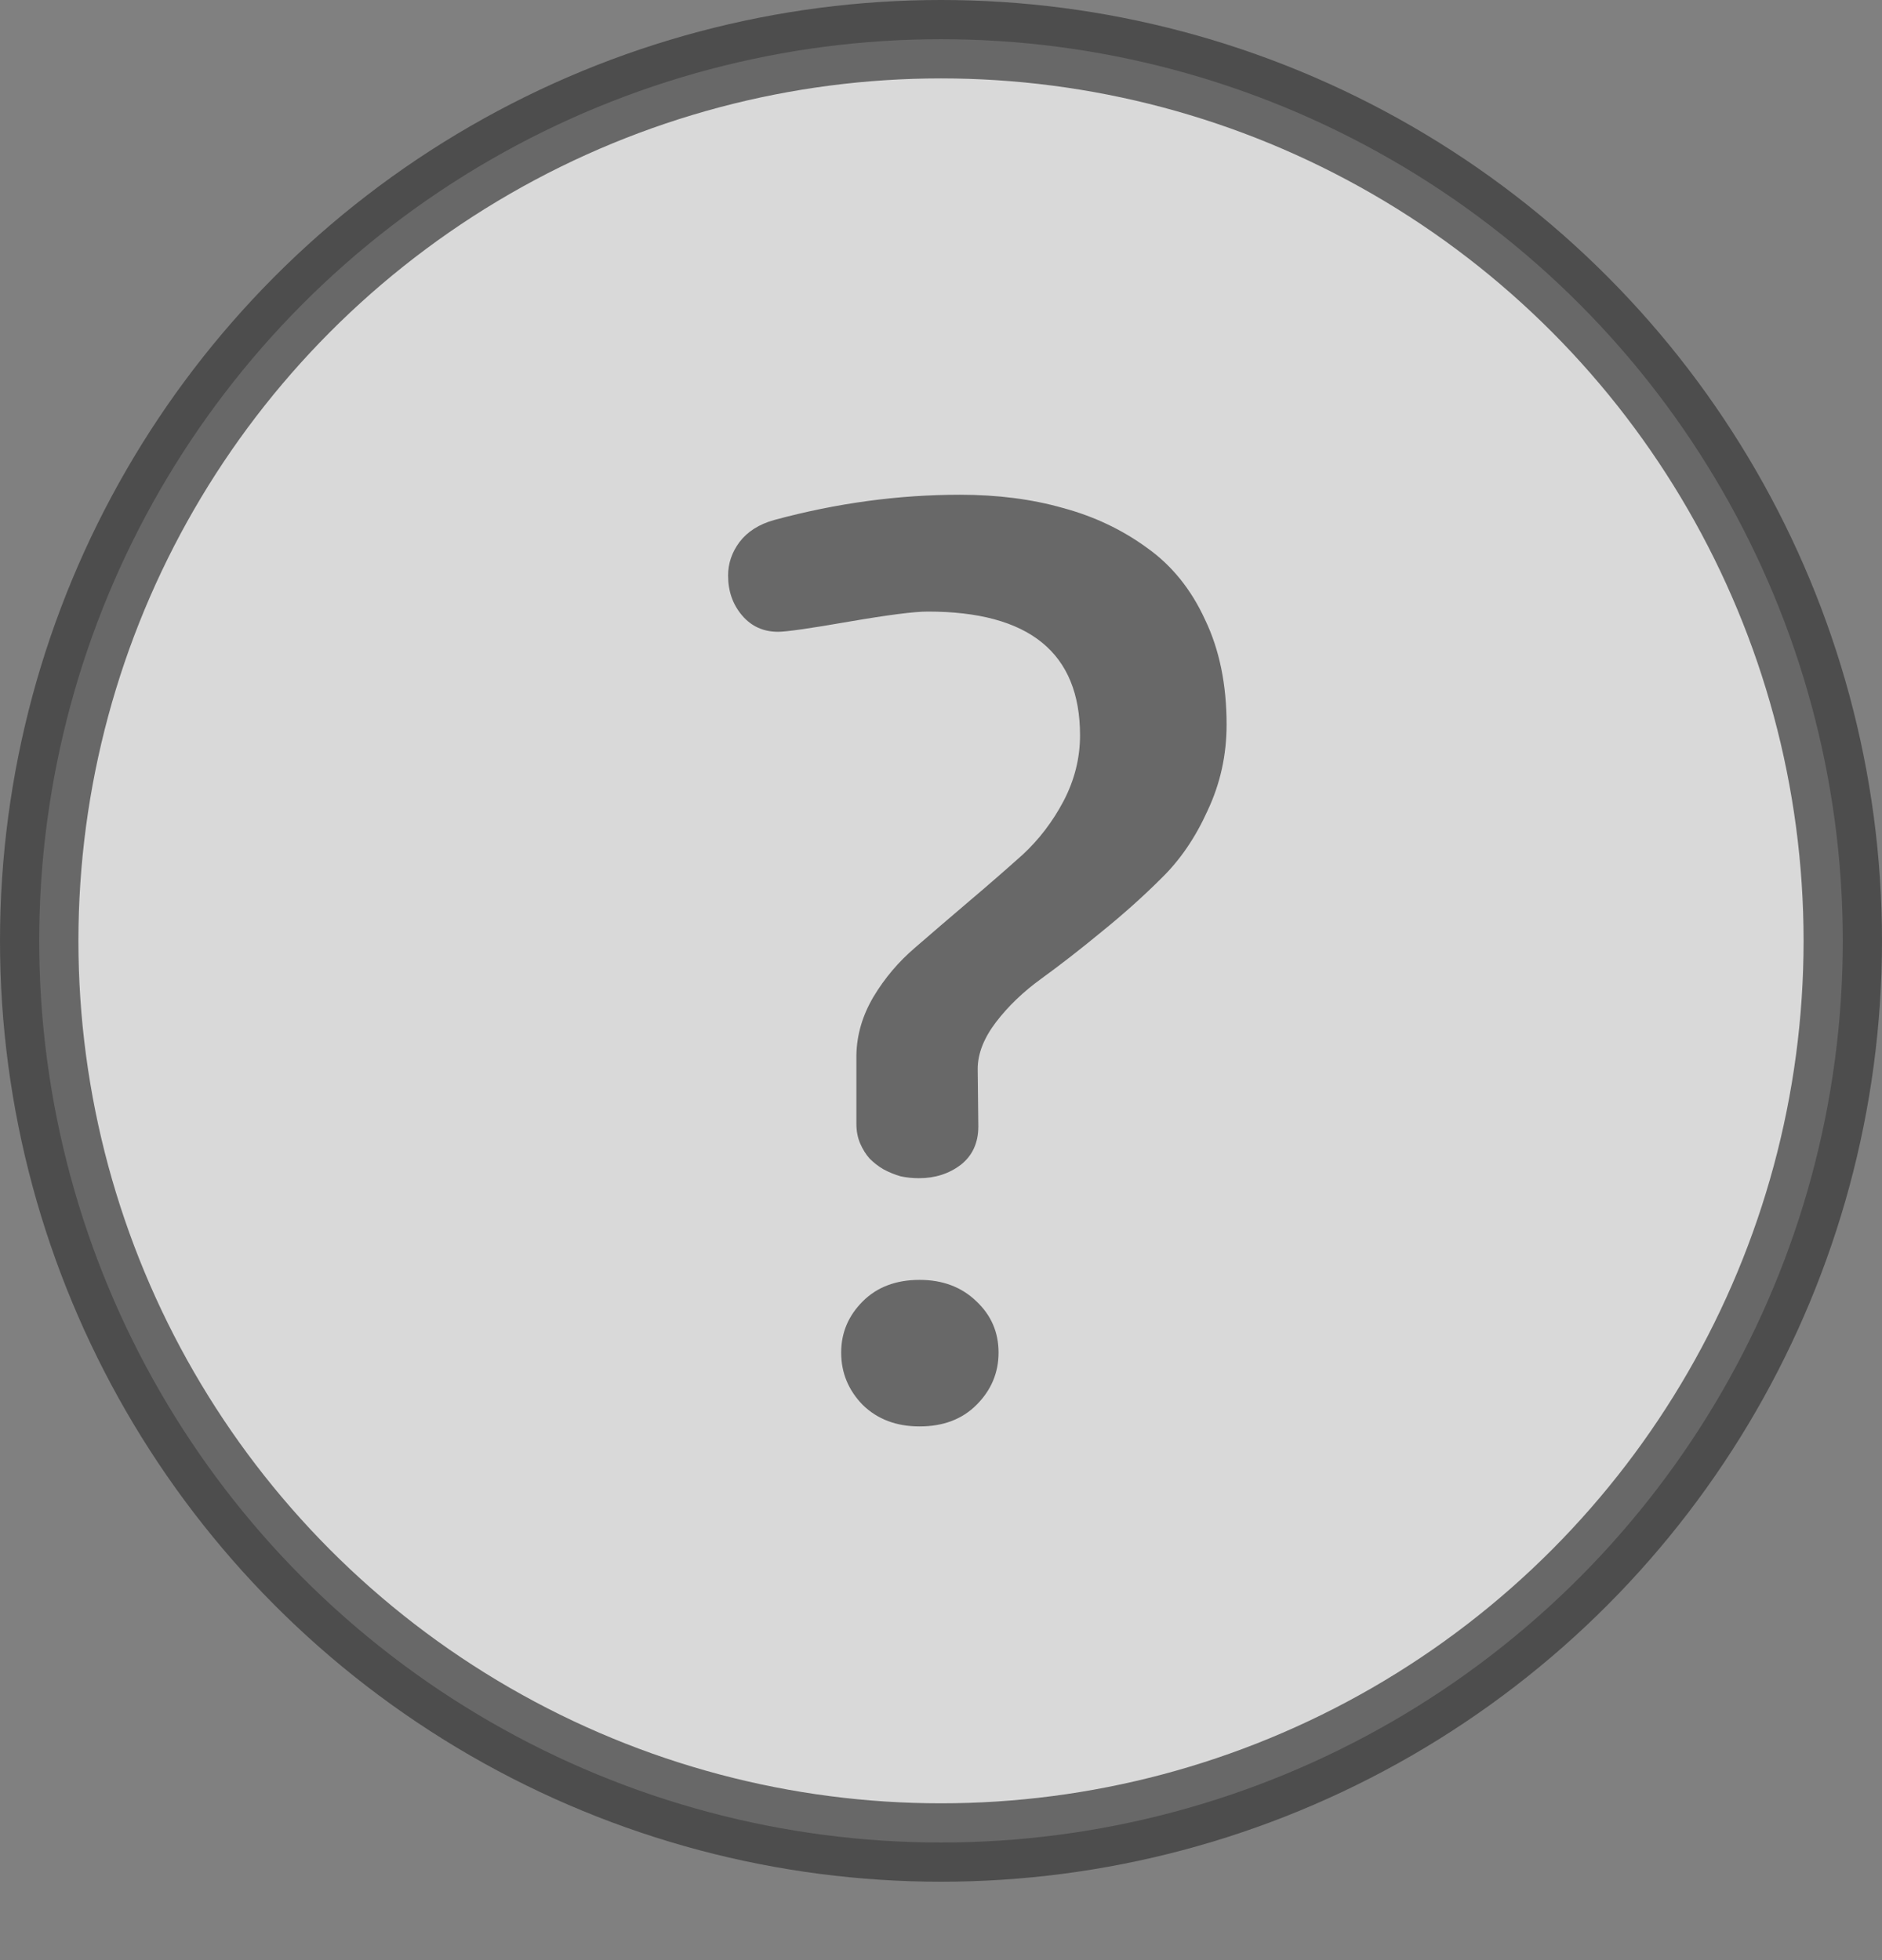
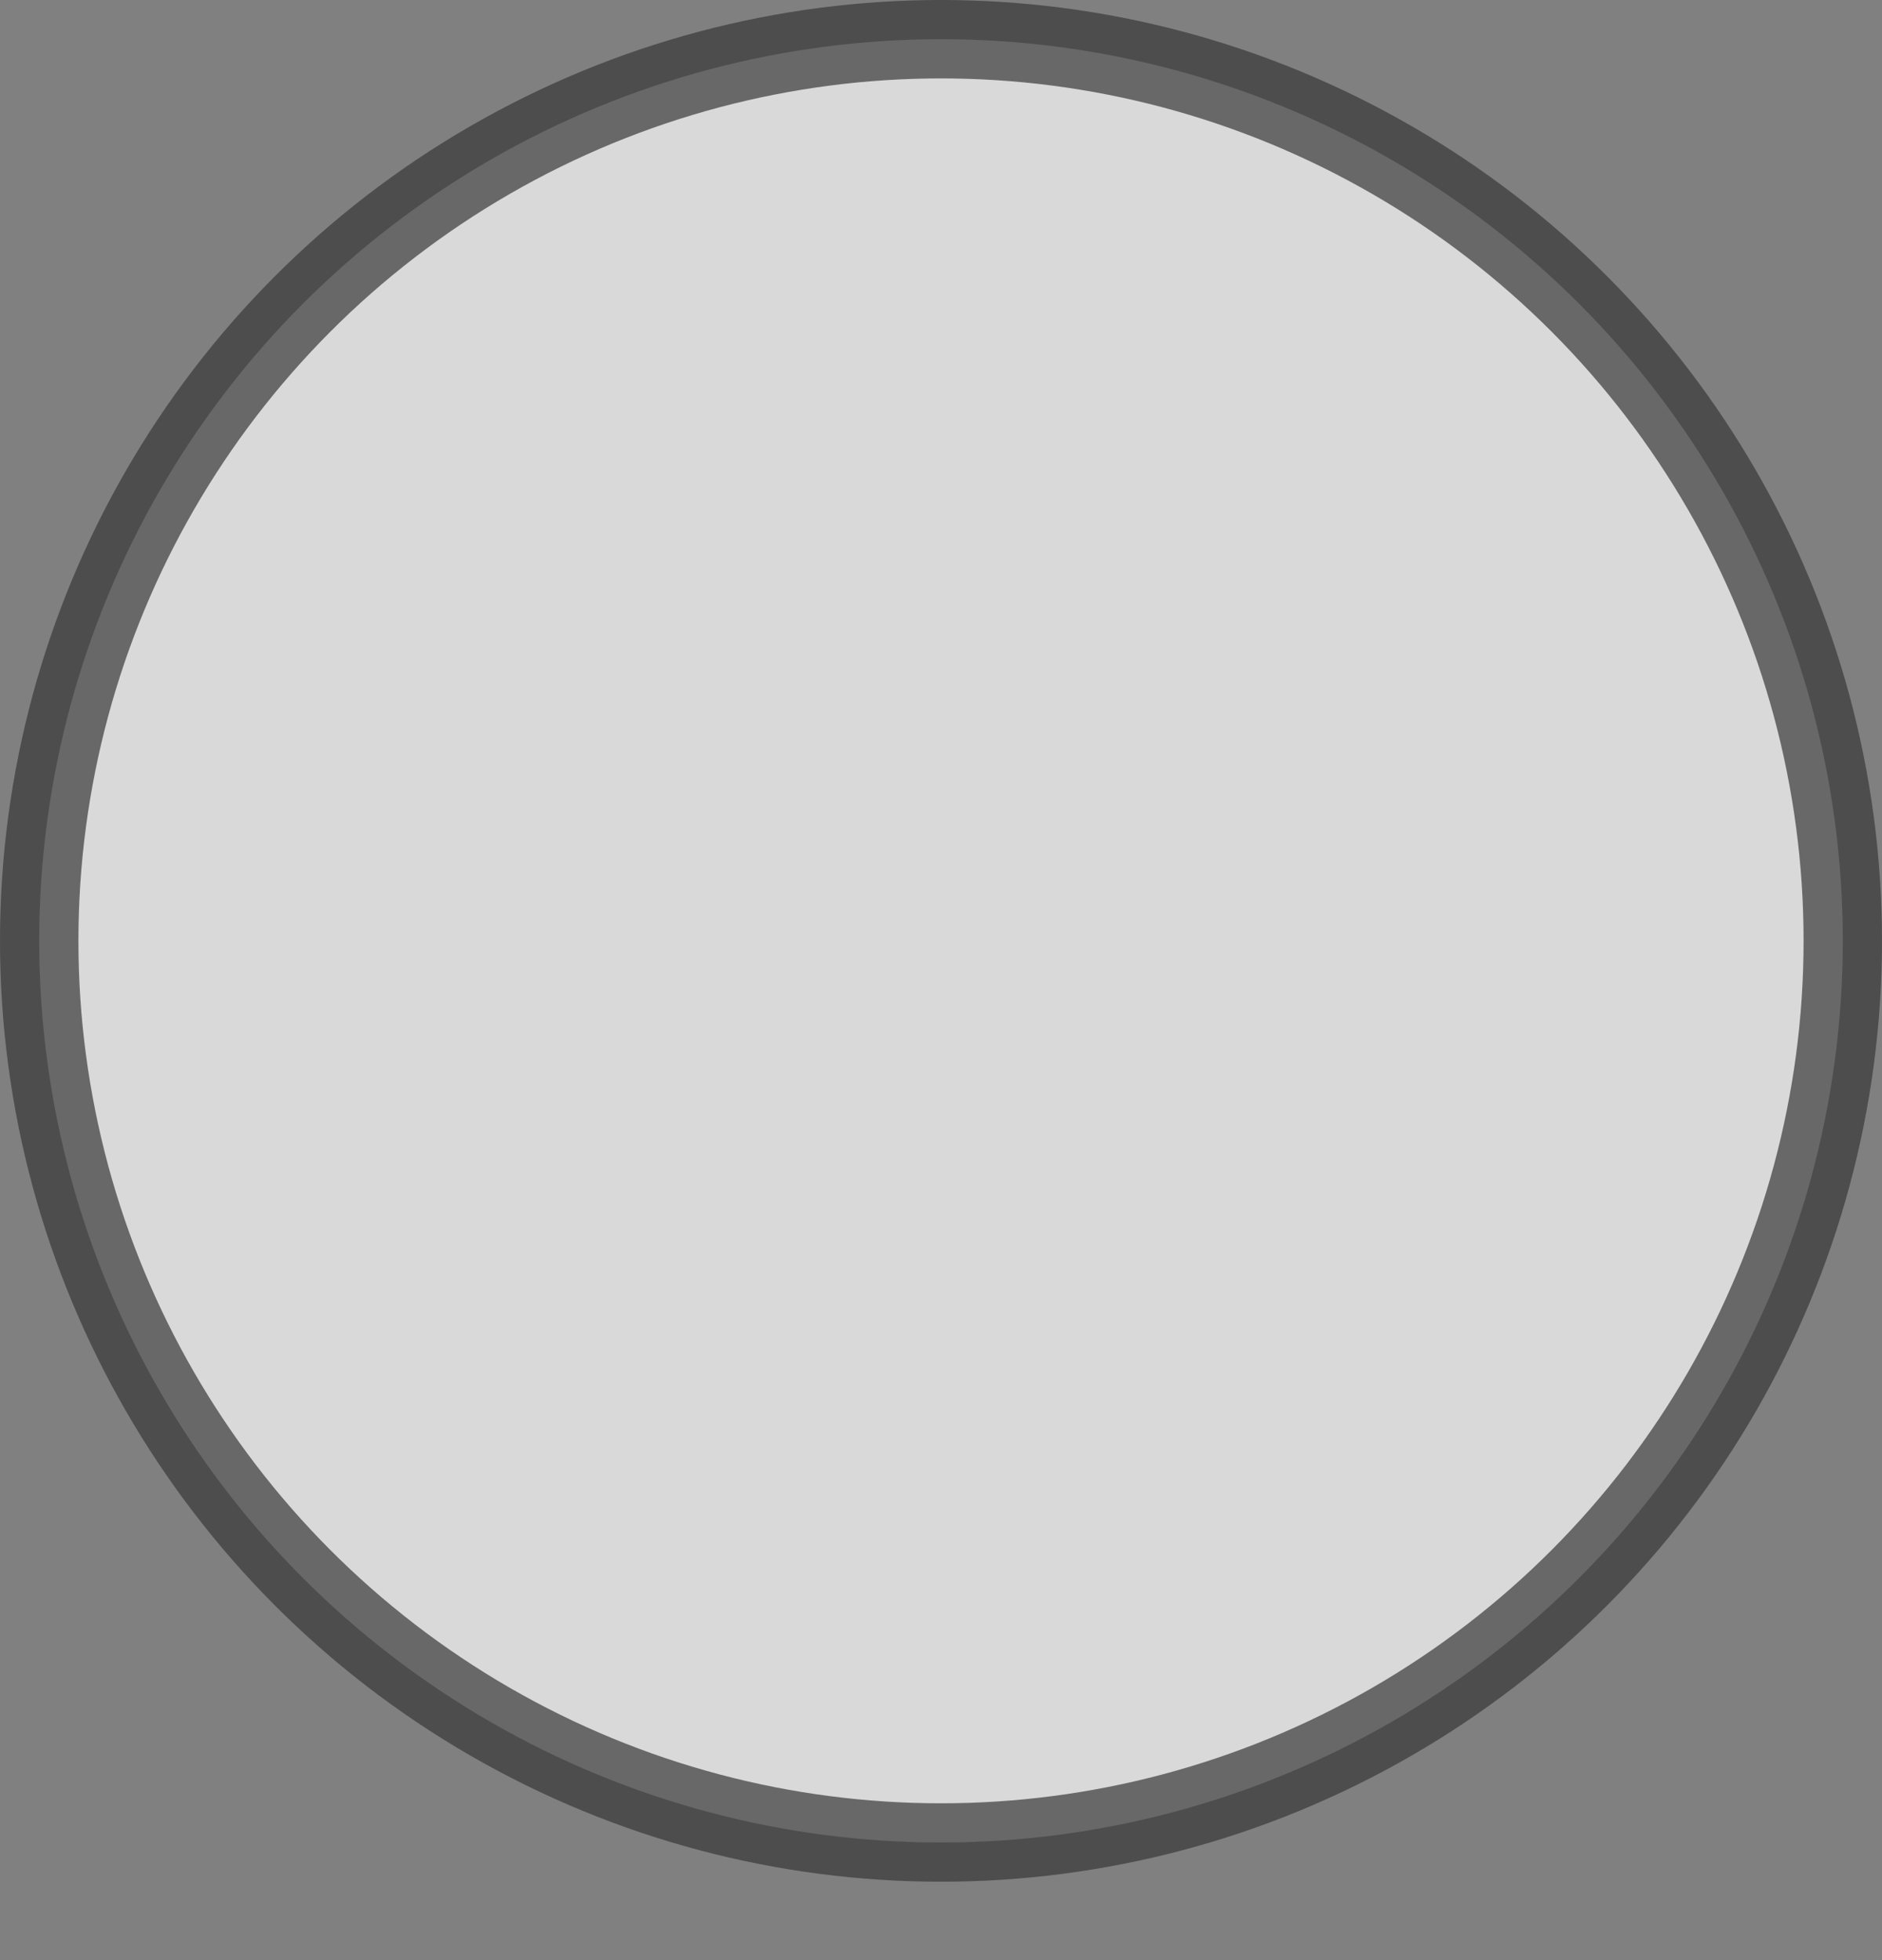
<svg xmlns="http://www.w3.org/2000/svg" width="24" height="25" viewBox="0 0 24 25" fill="none">
  <rect x="0" y="0" width="24" height="25" fill="#808080" stroke="none" />
  <circle opacity="0.7" cx="12" cy="12" r="11.5" fill="white" stroke="#383838" />
-   <path opacity="0.7" d="M10.921 14.334C10.921 14.425 10.937 14.509 10.969 14.584C11.002 14.659 11.042 14.724 11.09 14.777C11.144 14.831 11.203 14.877 11.267 14.914C11.337 14.952 11.41 14.981 11.485 15.003C11.56 15.019 11.638 15.027 11.719 15.027C11.923 15.027 12.1 14.971 12.25 14.858C12.401 14.74 12.476 14.576 12.476 14.367L12.468 13.633C12.468 13.44 12.546 13.241 12.701 13.037C12.857 12.833 13.05 12.648 13.281 12.481C13.518 12.309 13.773 12.111 14.047 11.885C14.326 11.659 14.581 11.431 14.812 11.2C15.049 10.969 15.245 10.682 15.4 10.338C15.562 9.994 15.642 9.629 15.642 9.242C15.642 8.732 15.551 8.286 15.368 7.905C15.191 7.518 14.944 7.212 14.627 6.987C14.31 6.756 13.953 6.586 13.555 6.479C13.158 6.366 12.72 6.31 12.242 6.31C11.458 6.31 10.668 6.417 9.874 6.632C9.68 6.686 9.532 6.78 9.43 6.914C9.334 7.043 9.285 7.185 9.285 7.341C9.285 7.54 9.344 7.709 9.463 7.849C9.581 7.988 9.734 8.058 9.922 8.058C10.029 8.058 10.33 8.015 10.824 7.929C11.324 7.843 11.659 7.8 11.831 7.8C13.126 7.8 13.773 8.327 13.773 9.379C13.773 9.669 13.703 9.949 13.563 10.217C13.424 10.48 13.249 10.709 13.04 10.902C12.83 11.09 12.602 11.289 12.355 11.498C12.108 11.708 11.88 11.904 11.67 12.086C11.461 12.264 11.283 12.473 11.138 12.715C10.999 12.951 10.926 13.198 10.921 13.456V14.334ZM11.727 18.193C12.027 18.193 12.269 18.102 12.452 17.919C12.64 17.731 12.734 17.509 12.734 17.251C12.734 16.993 12.64 16.775 12.452 16.598C12.264 16.416 12.022 16.324 11.727 16.324C11.426 16.324 11.184 16.416 11.002 16.598C10.819 16.781 10.727 16.998 10.727 17.251C10.727 17.509 10.819 17.731 11.002 17.919C11.19 18.102 11.431 18.193 11.727 18.193Z" fill="#383838" />
</svg>